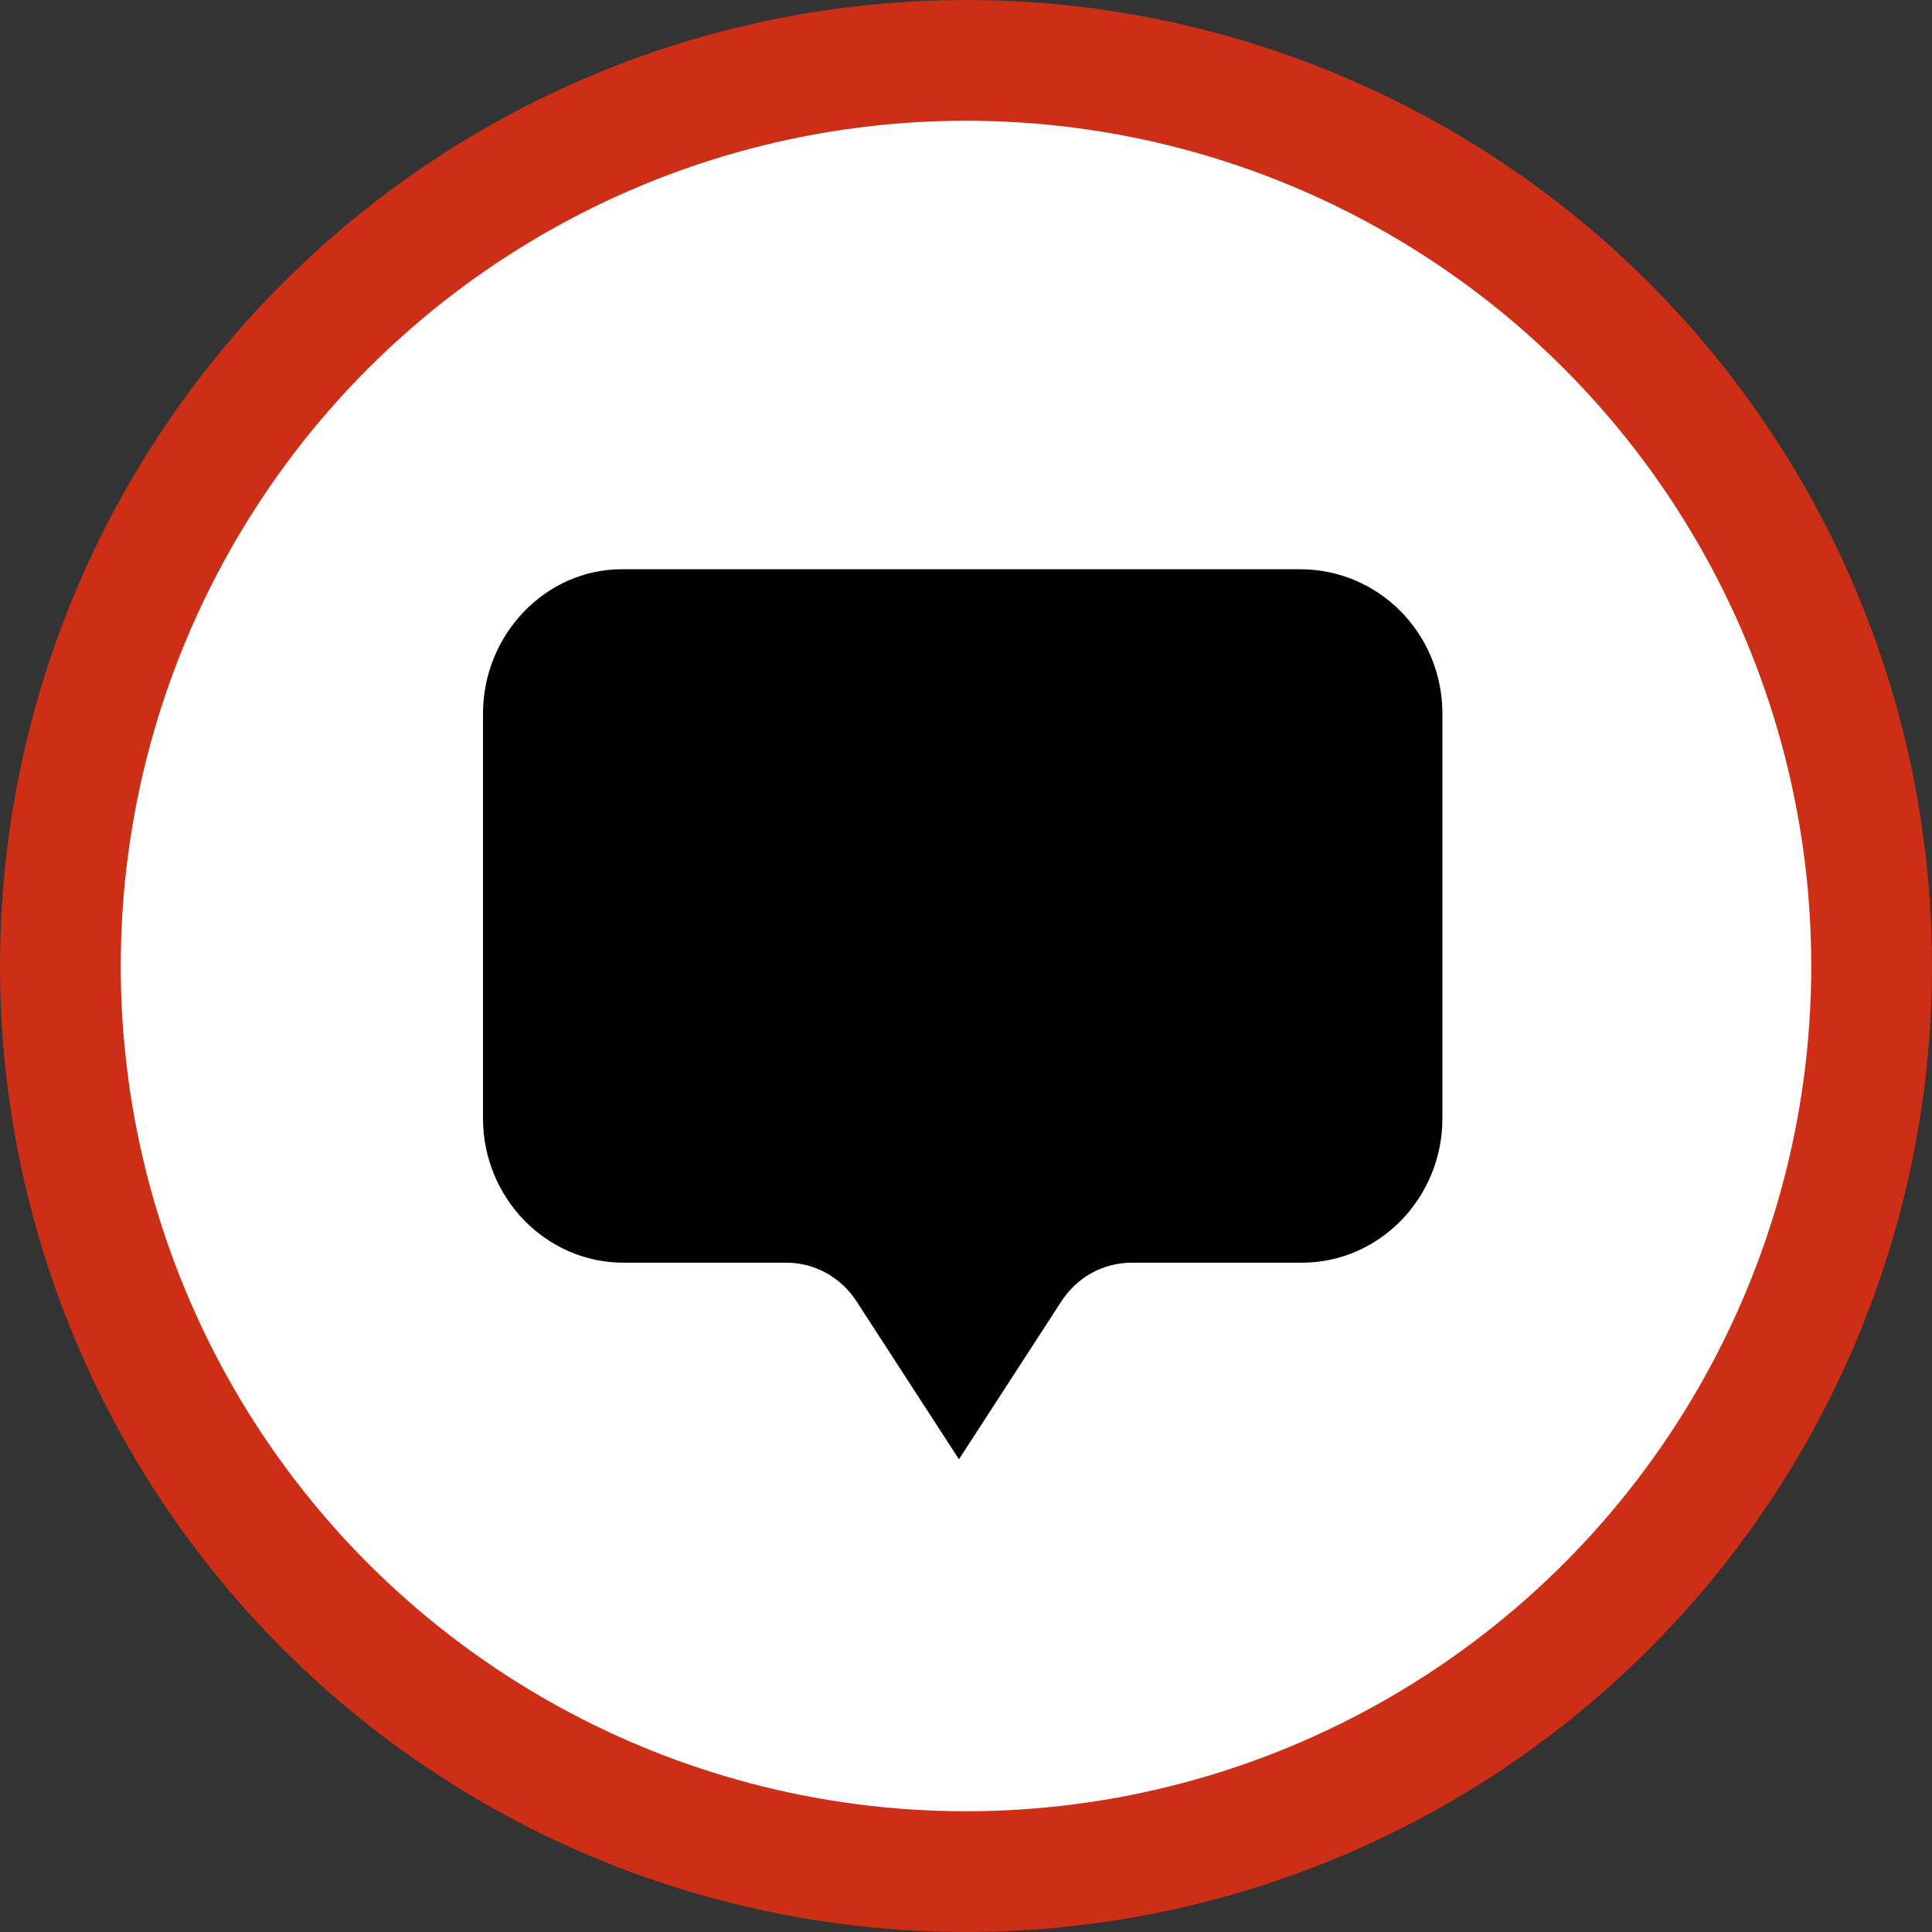
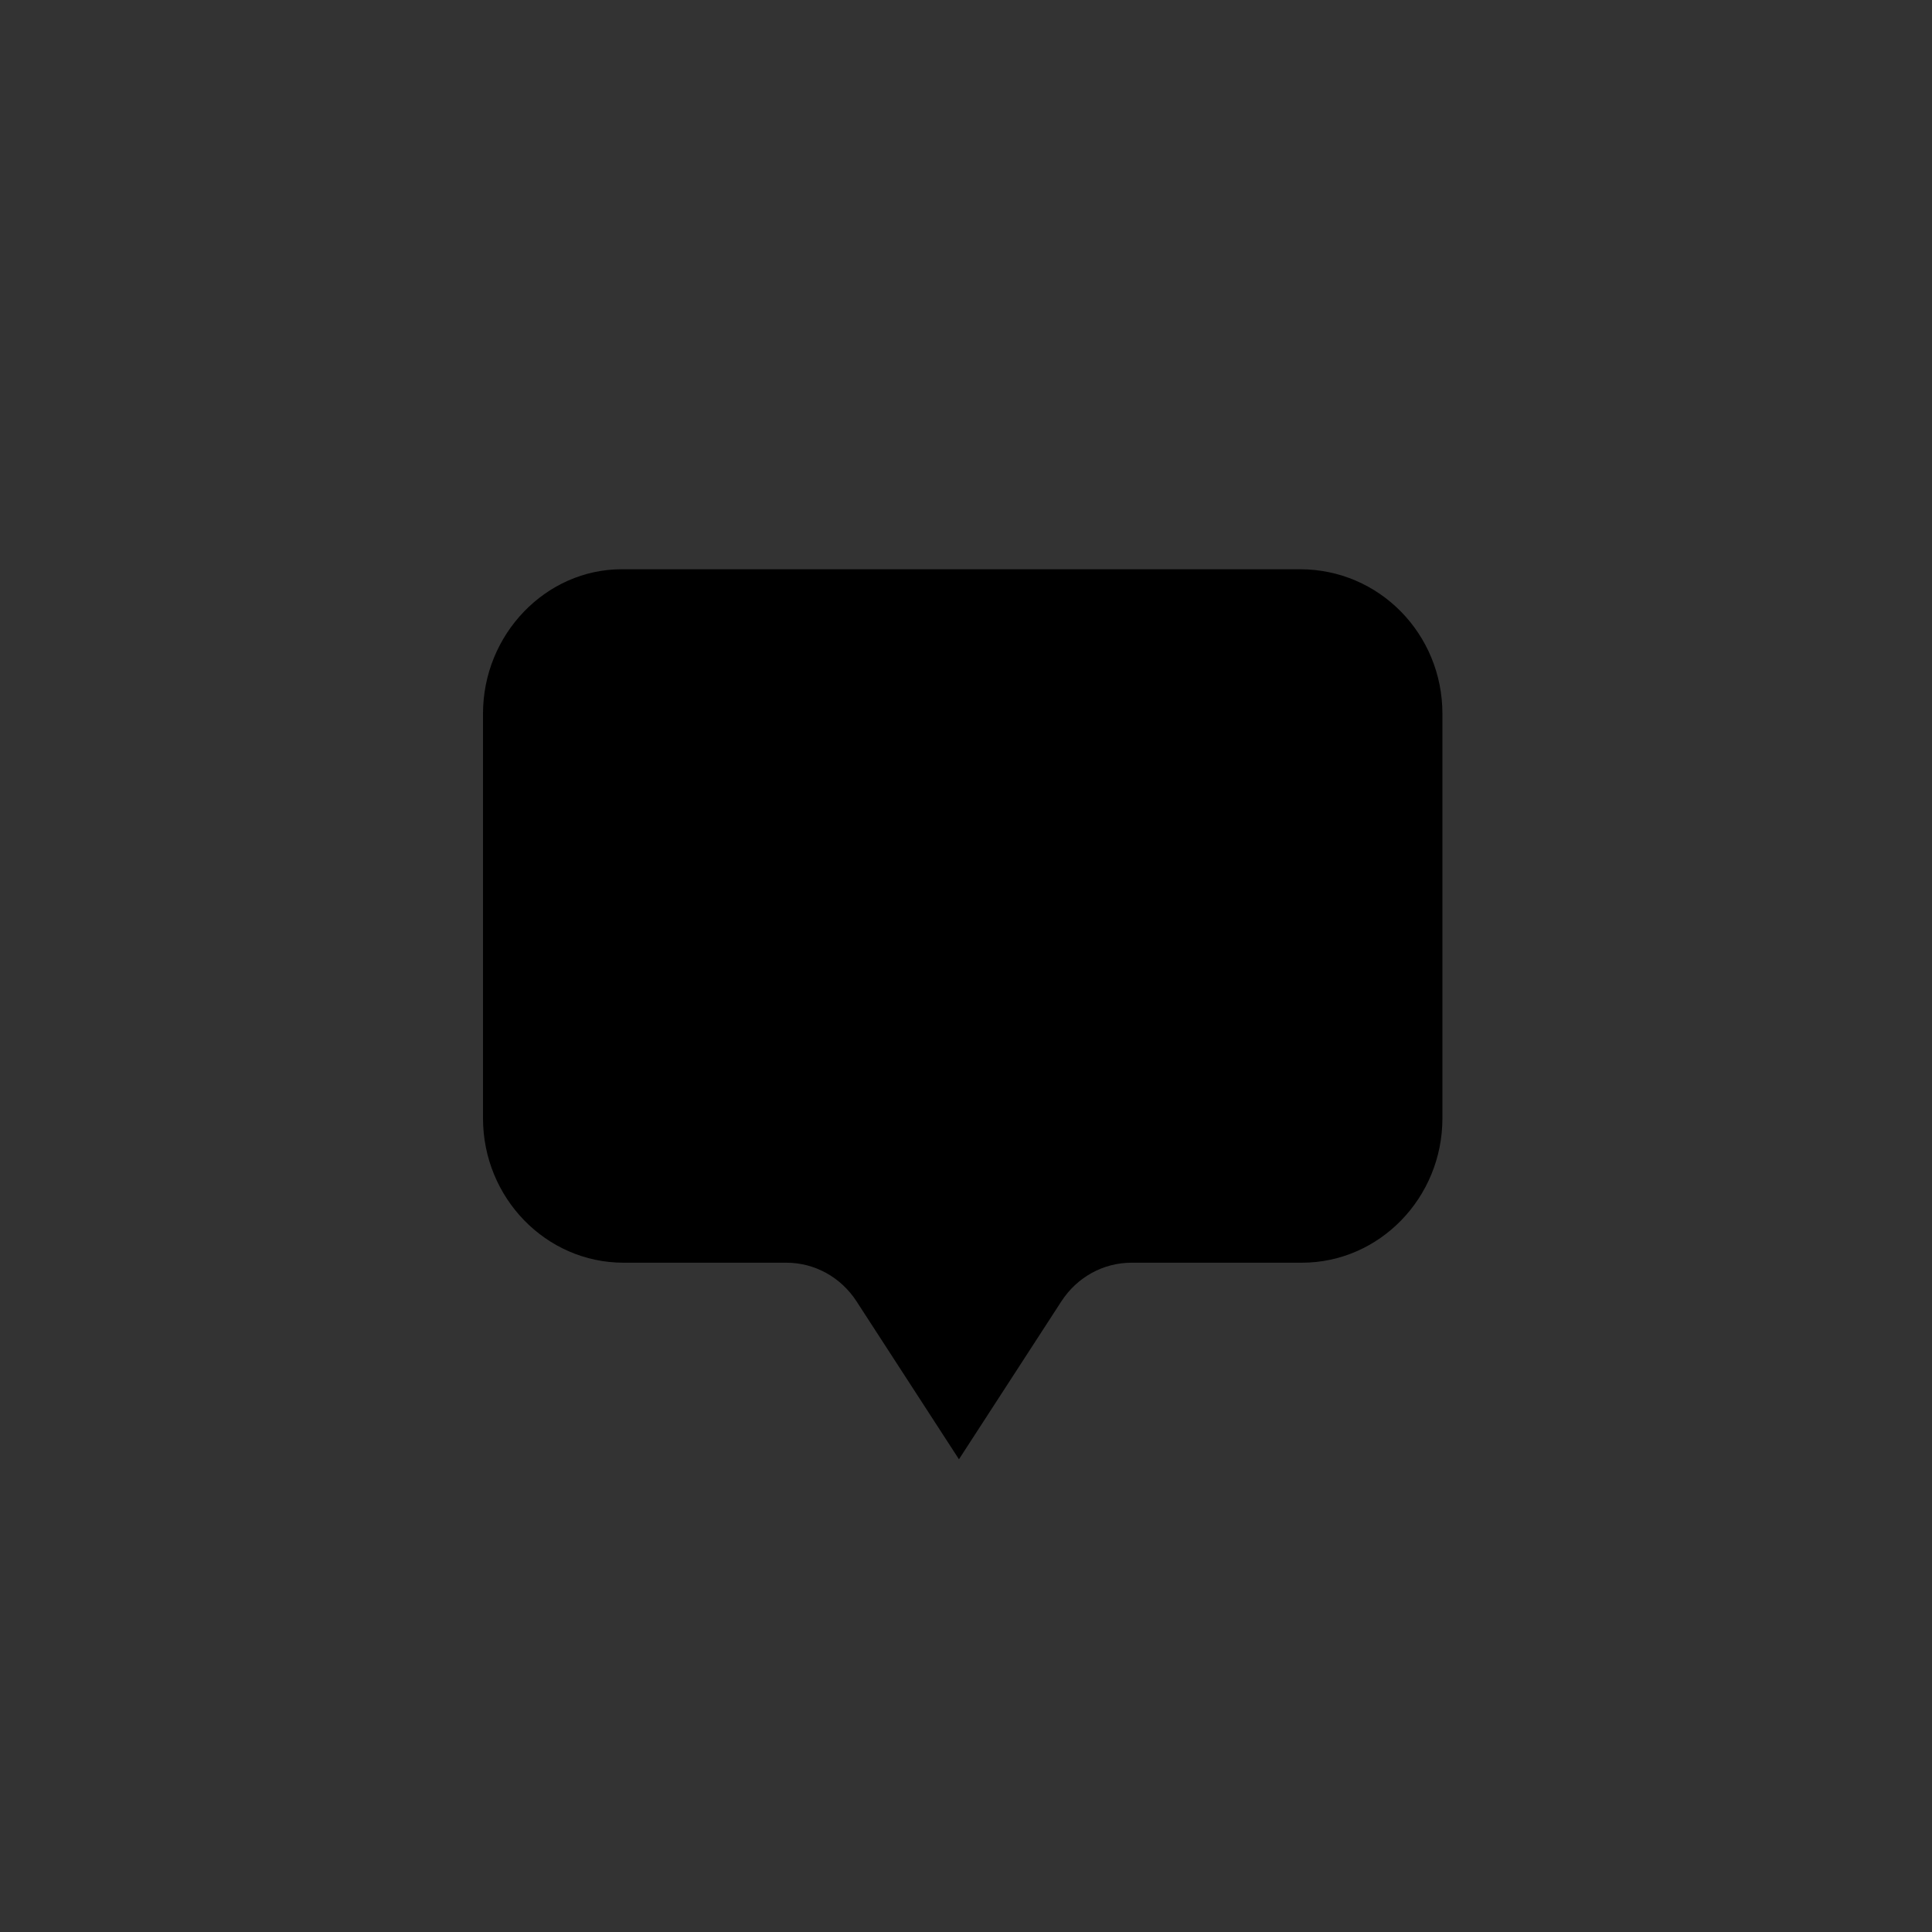
<svg xmlns="http://www.w3.org/2000/svg" width="96" height="96" viewBox="0 0 96 96" fill="none">
  <rect x="0" y="0" width="96" height="96" fill="#333333" stroke="none" />
-   <circle cx="48" cy="48" r="45" fill="white" stroke="#CC2F15" stroke-width="6" />
  <path d="M47.65 72.511L42.56 64.662C41.781 63.461 40.478 62.743 39.074 62.743H30.983C27.133 62.743 24 59.523 24 55.565V35.464C24 31.506 27.133 28.286 30.89 28.286H64.596C68.54 28.286 71.673 31.506 71.673 35.464V55.565C71.673 59.523 68.54 62.743 64.689 62.743H56.227C54.822 62.743 53.519 63.461 52.74 64.662L47.65 72.511Z" fill="black" />
</svg>